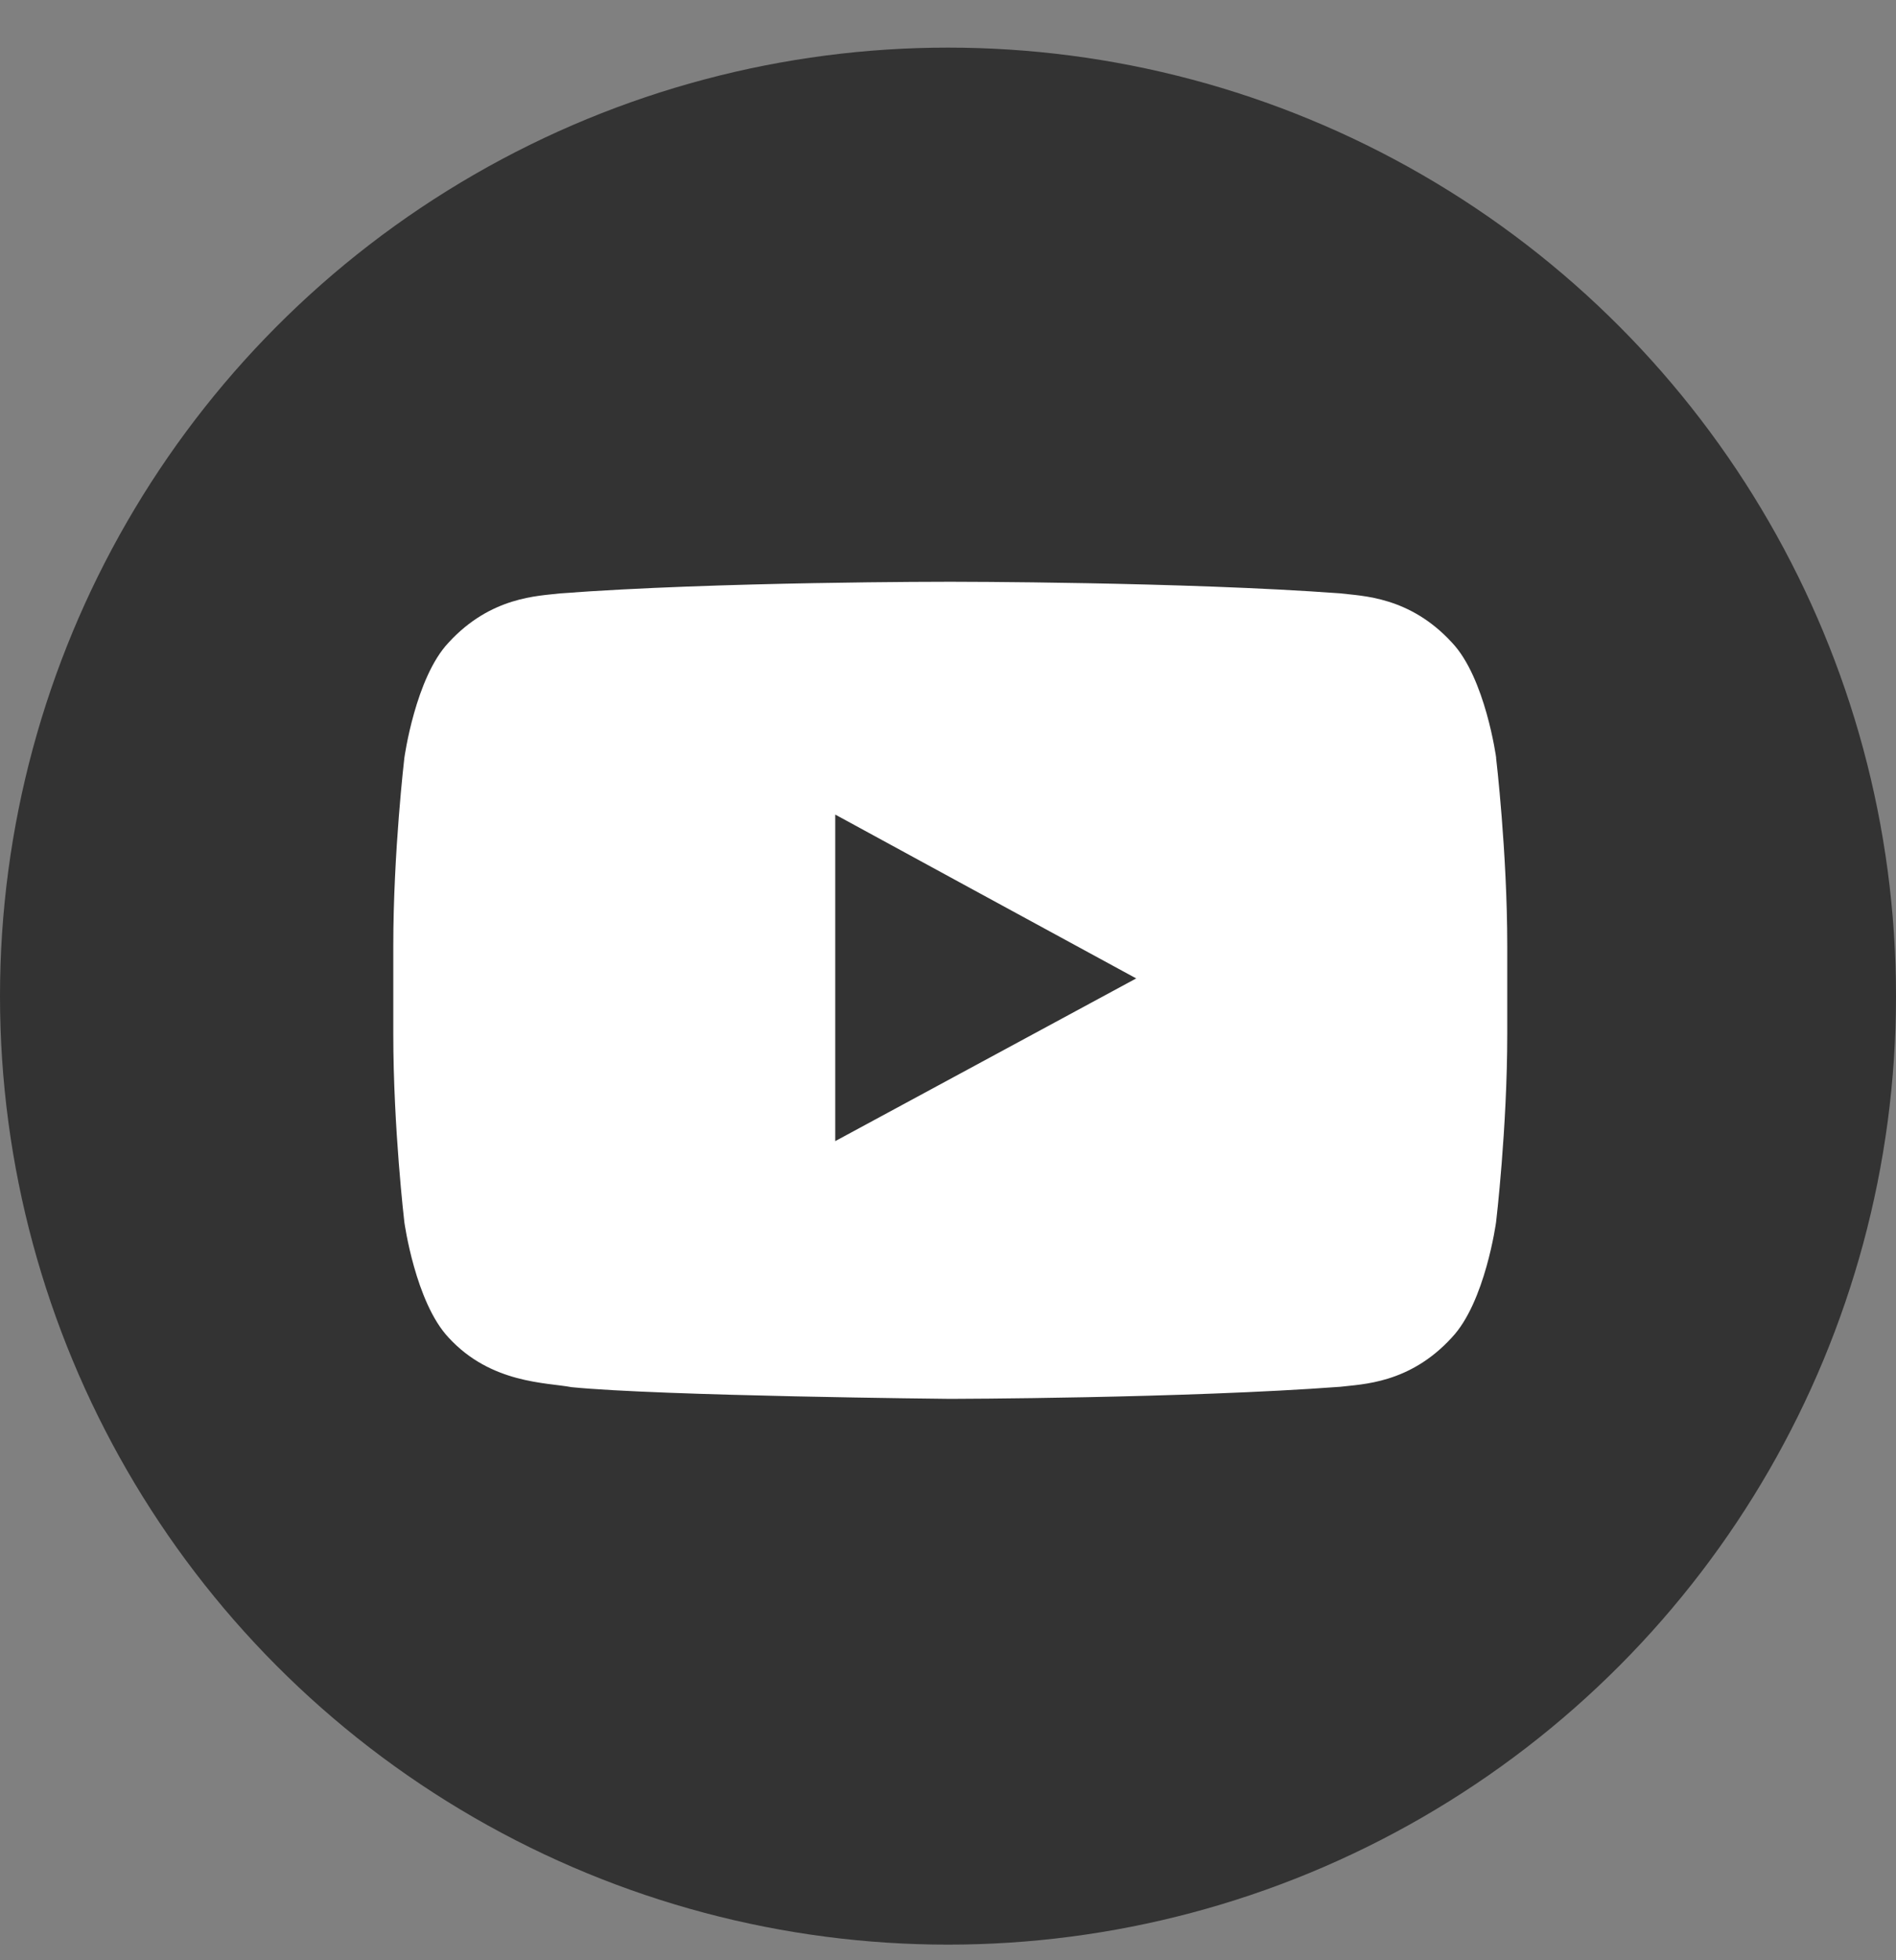
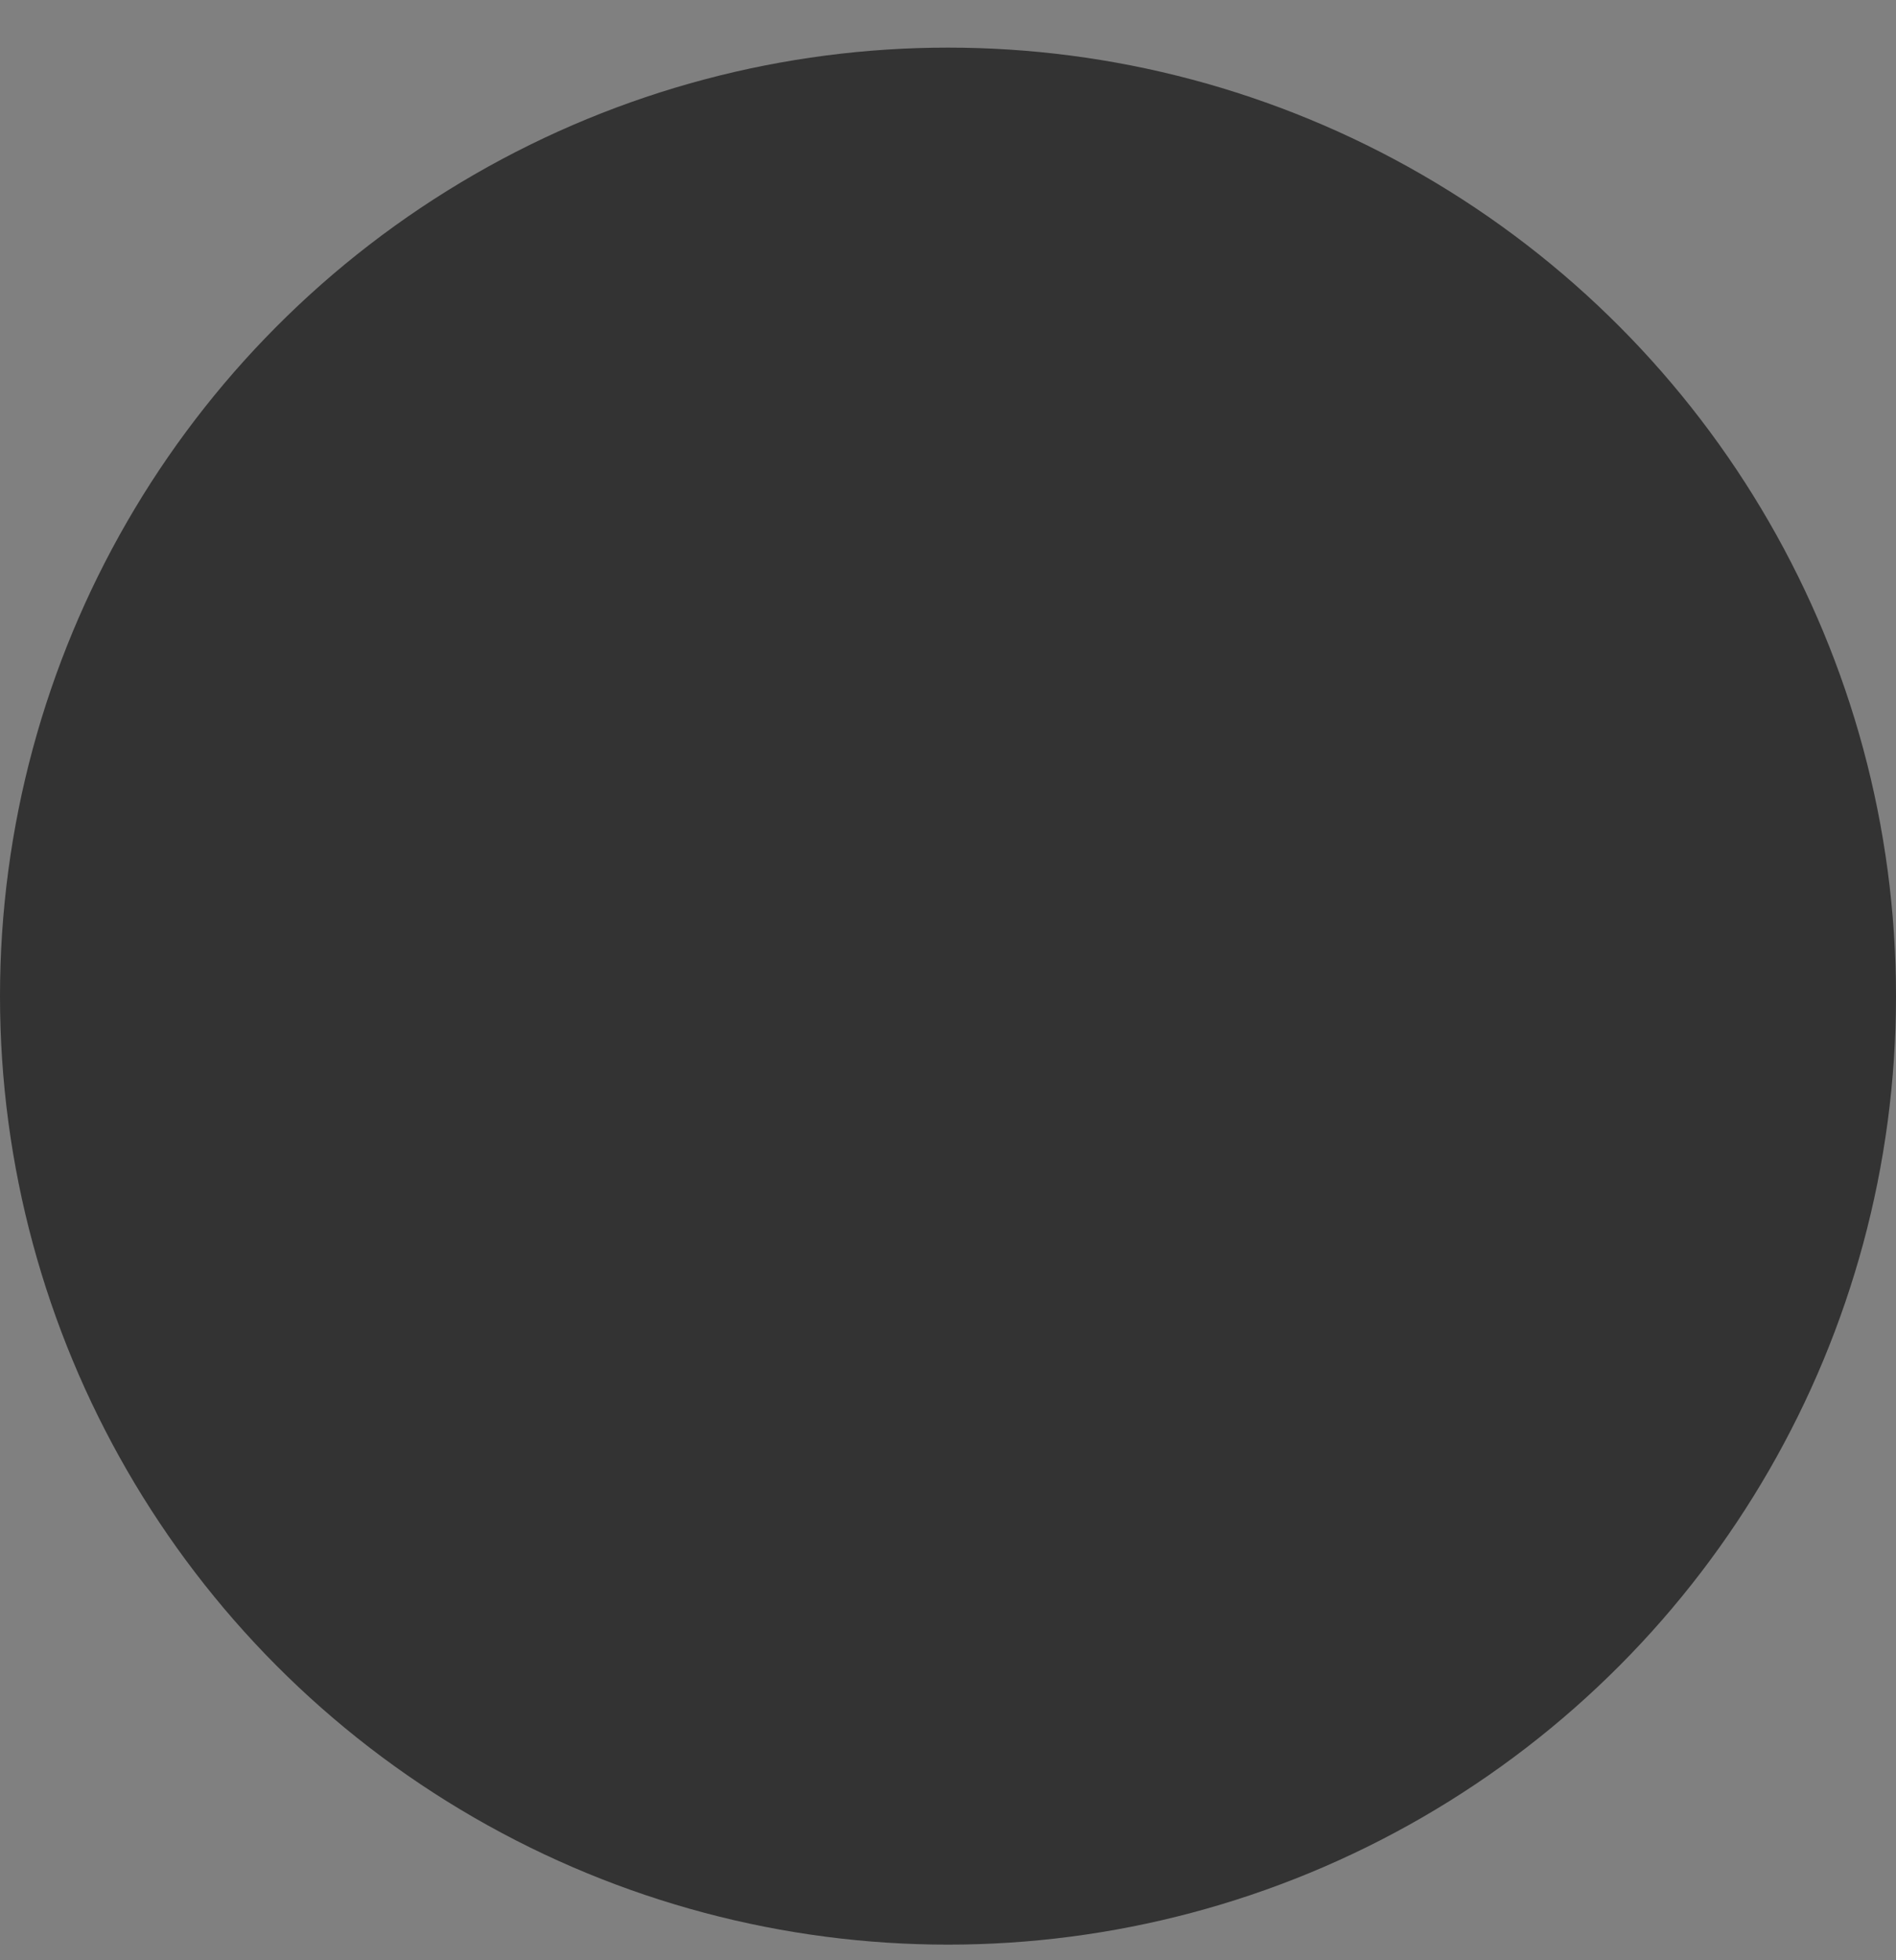
<svg xmlns="http://www.w3.org/2000/svg" width="30" height="31" viewBox="0 0 30 31" fill="none">
  <rect x="0" y="0" width="30" height="31" fill="#808080" stroke="none" />
  <circle cx="15" cy="15.753" r="15" fill="#333333" />
-   <path d="M23.674 11.986C23.674 11.986 23.503 10.72 22.974 10.162C22.303 9.431 21.552 9.426 21.209 9.384C18.74 9.2 15.043 9.2 15.043 9.2H15.034C15.034 9.2 11.332 9.197 8.865 9.384C8.52 9.426 7.769 9.431 7.098 10.162C6.572 10.717 6.398 11.986 6.398 11.986C6.398 11.986 6.223 13.473 6.223 14.96V16.353C6.223 17.842 6.398 19.328 6.398 19.328C6.398 19.328 6.572 20.595 7.098 21.153C7.769 21.884 8.652 21.862 9.043 21.937C10.454 22.077 15.036 22.122 15.036 22.122C15.036 22.122 18.738 22.115 21.207 21.931C21.549 21.889 22.303 21.884 22.971 21.153C23.5 20.595 23.672 19.328 23.672 19.328C23.672 19.328 23.849 17.842 23.849 16.353V14.96C23.849 13.473 23.672 11.984 23.672 11.984L23.674 11.986ZM17.978 15.473L13.216 18.046V14.086V12.882L15.363 14.051L17.978 15.473Z" fill="white" />
</svg>